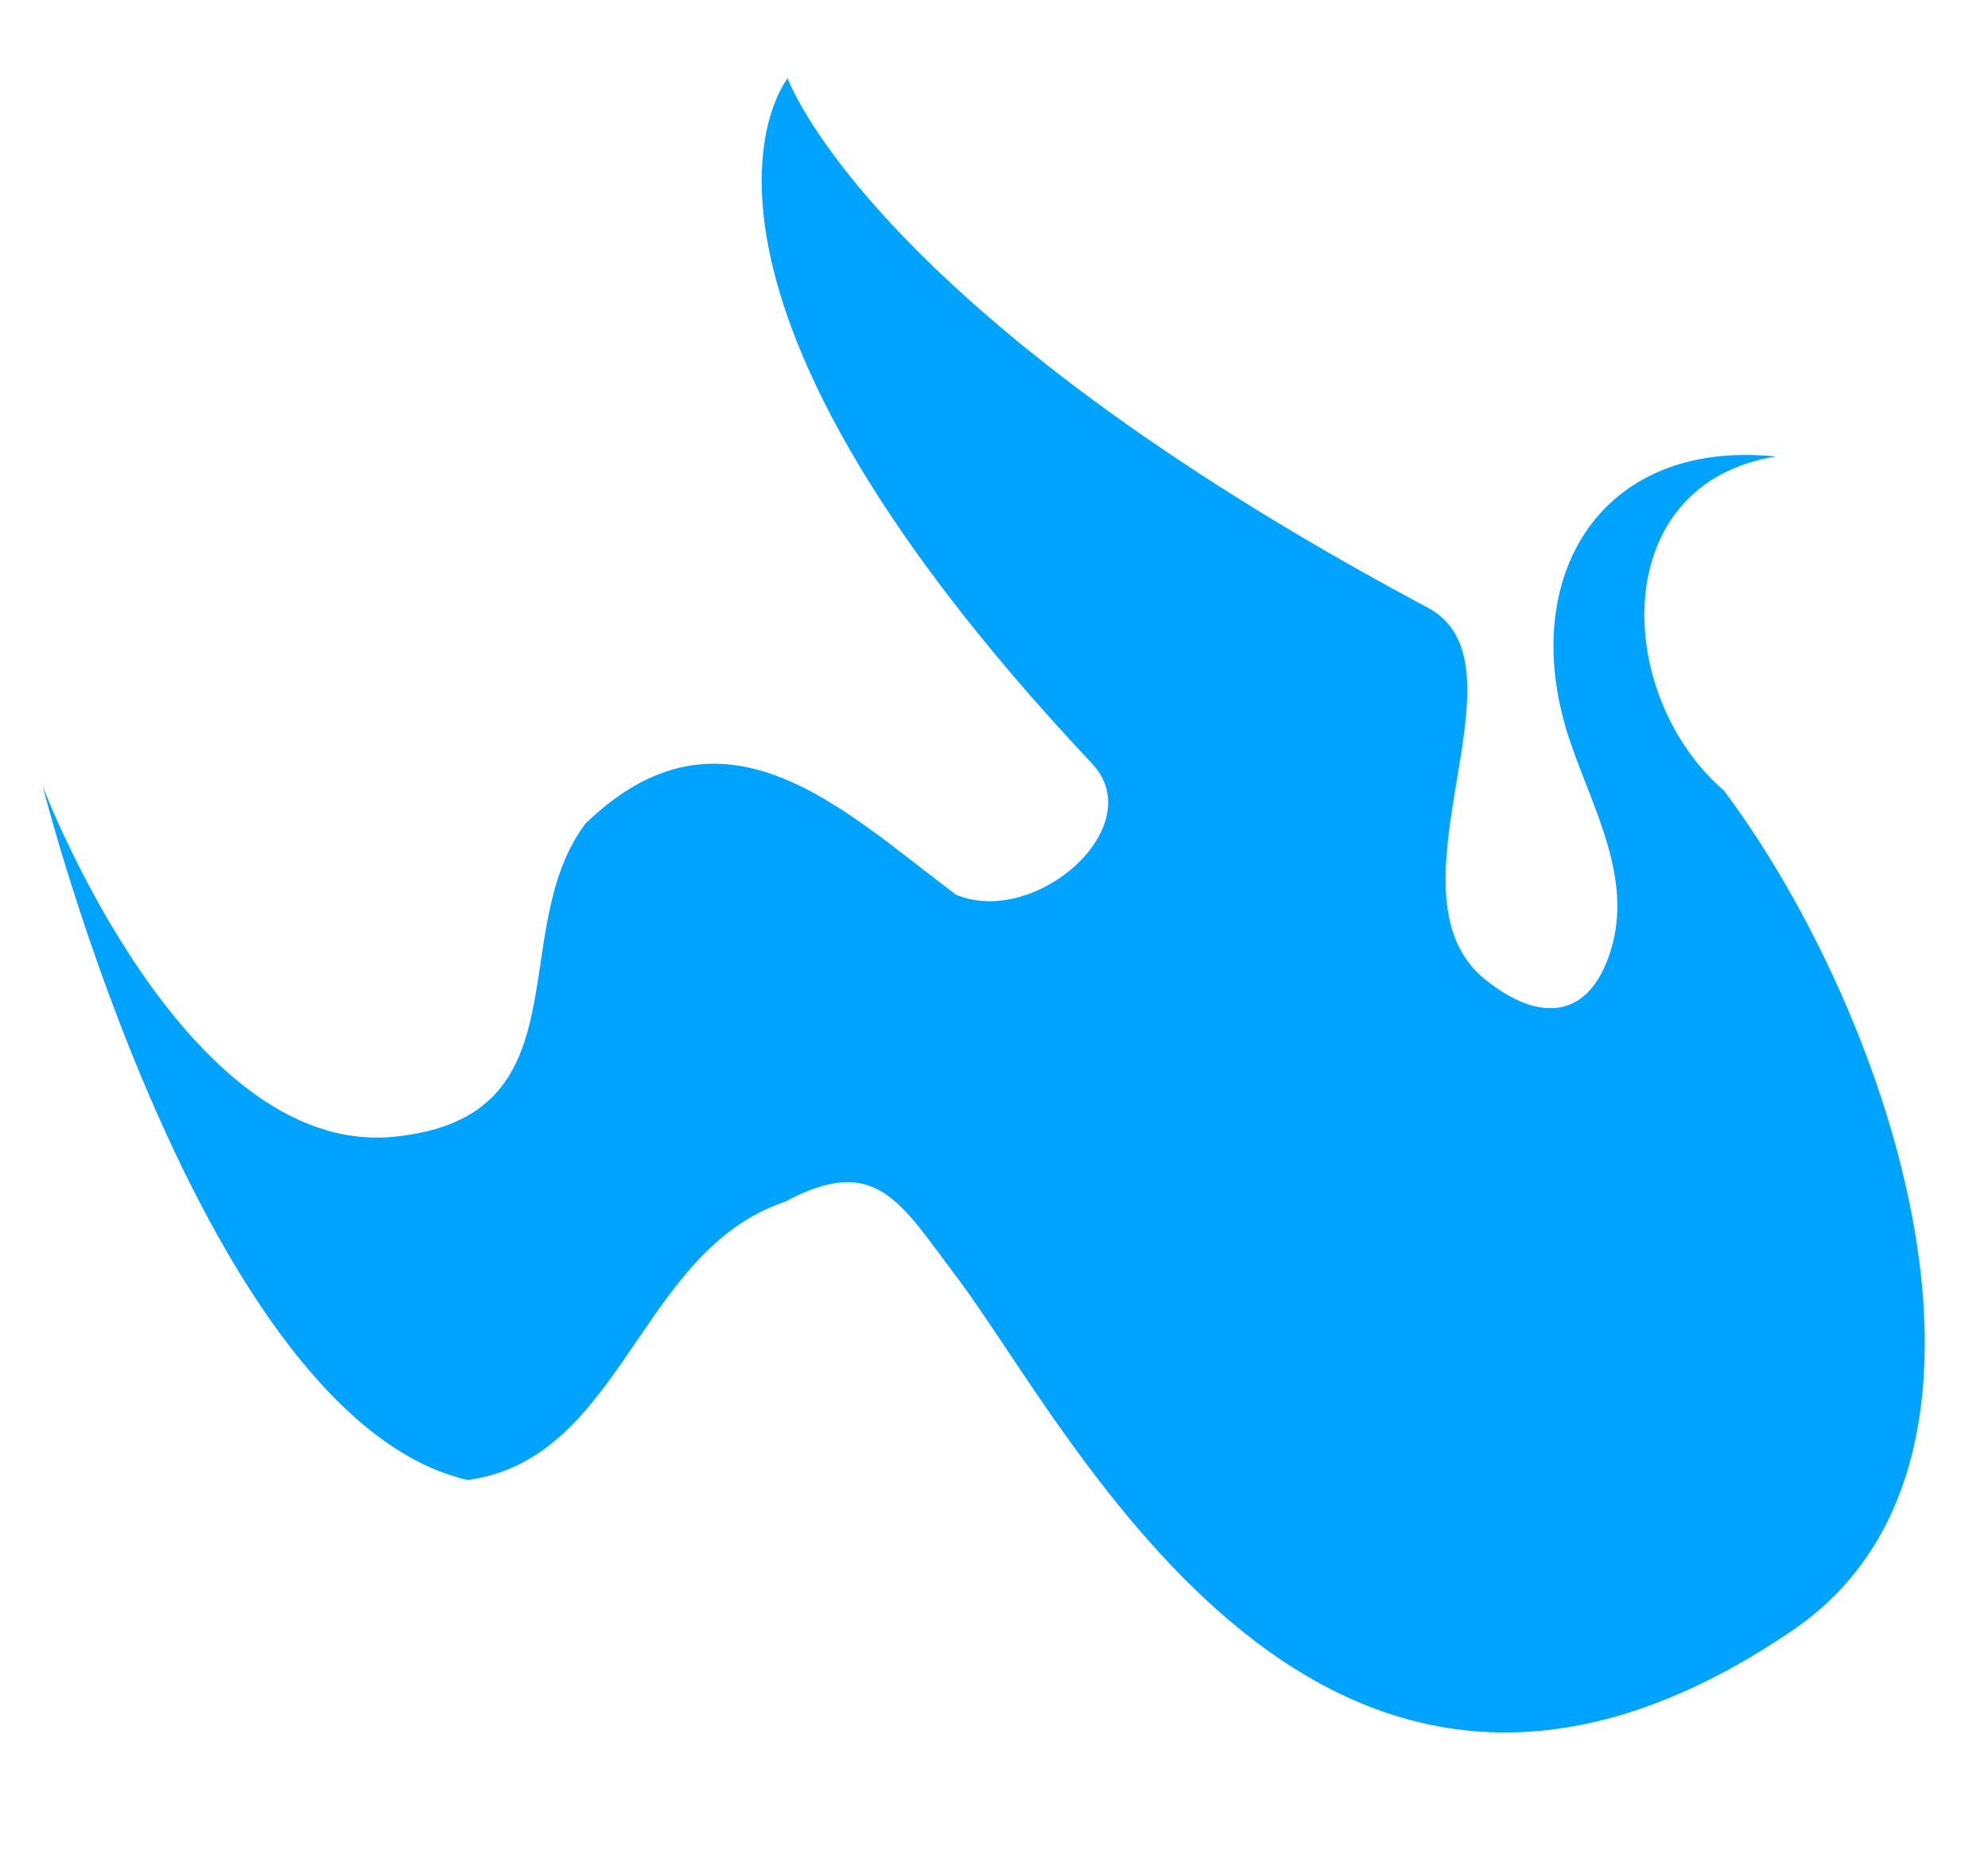
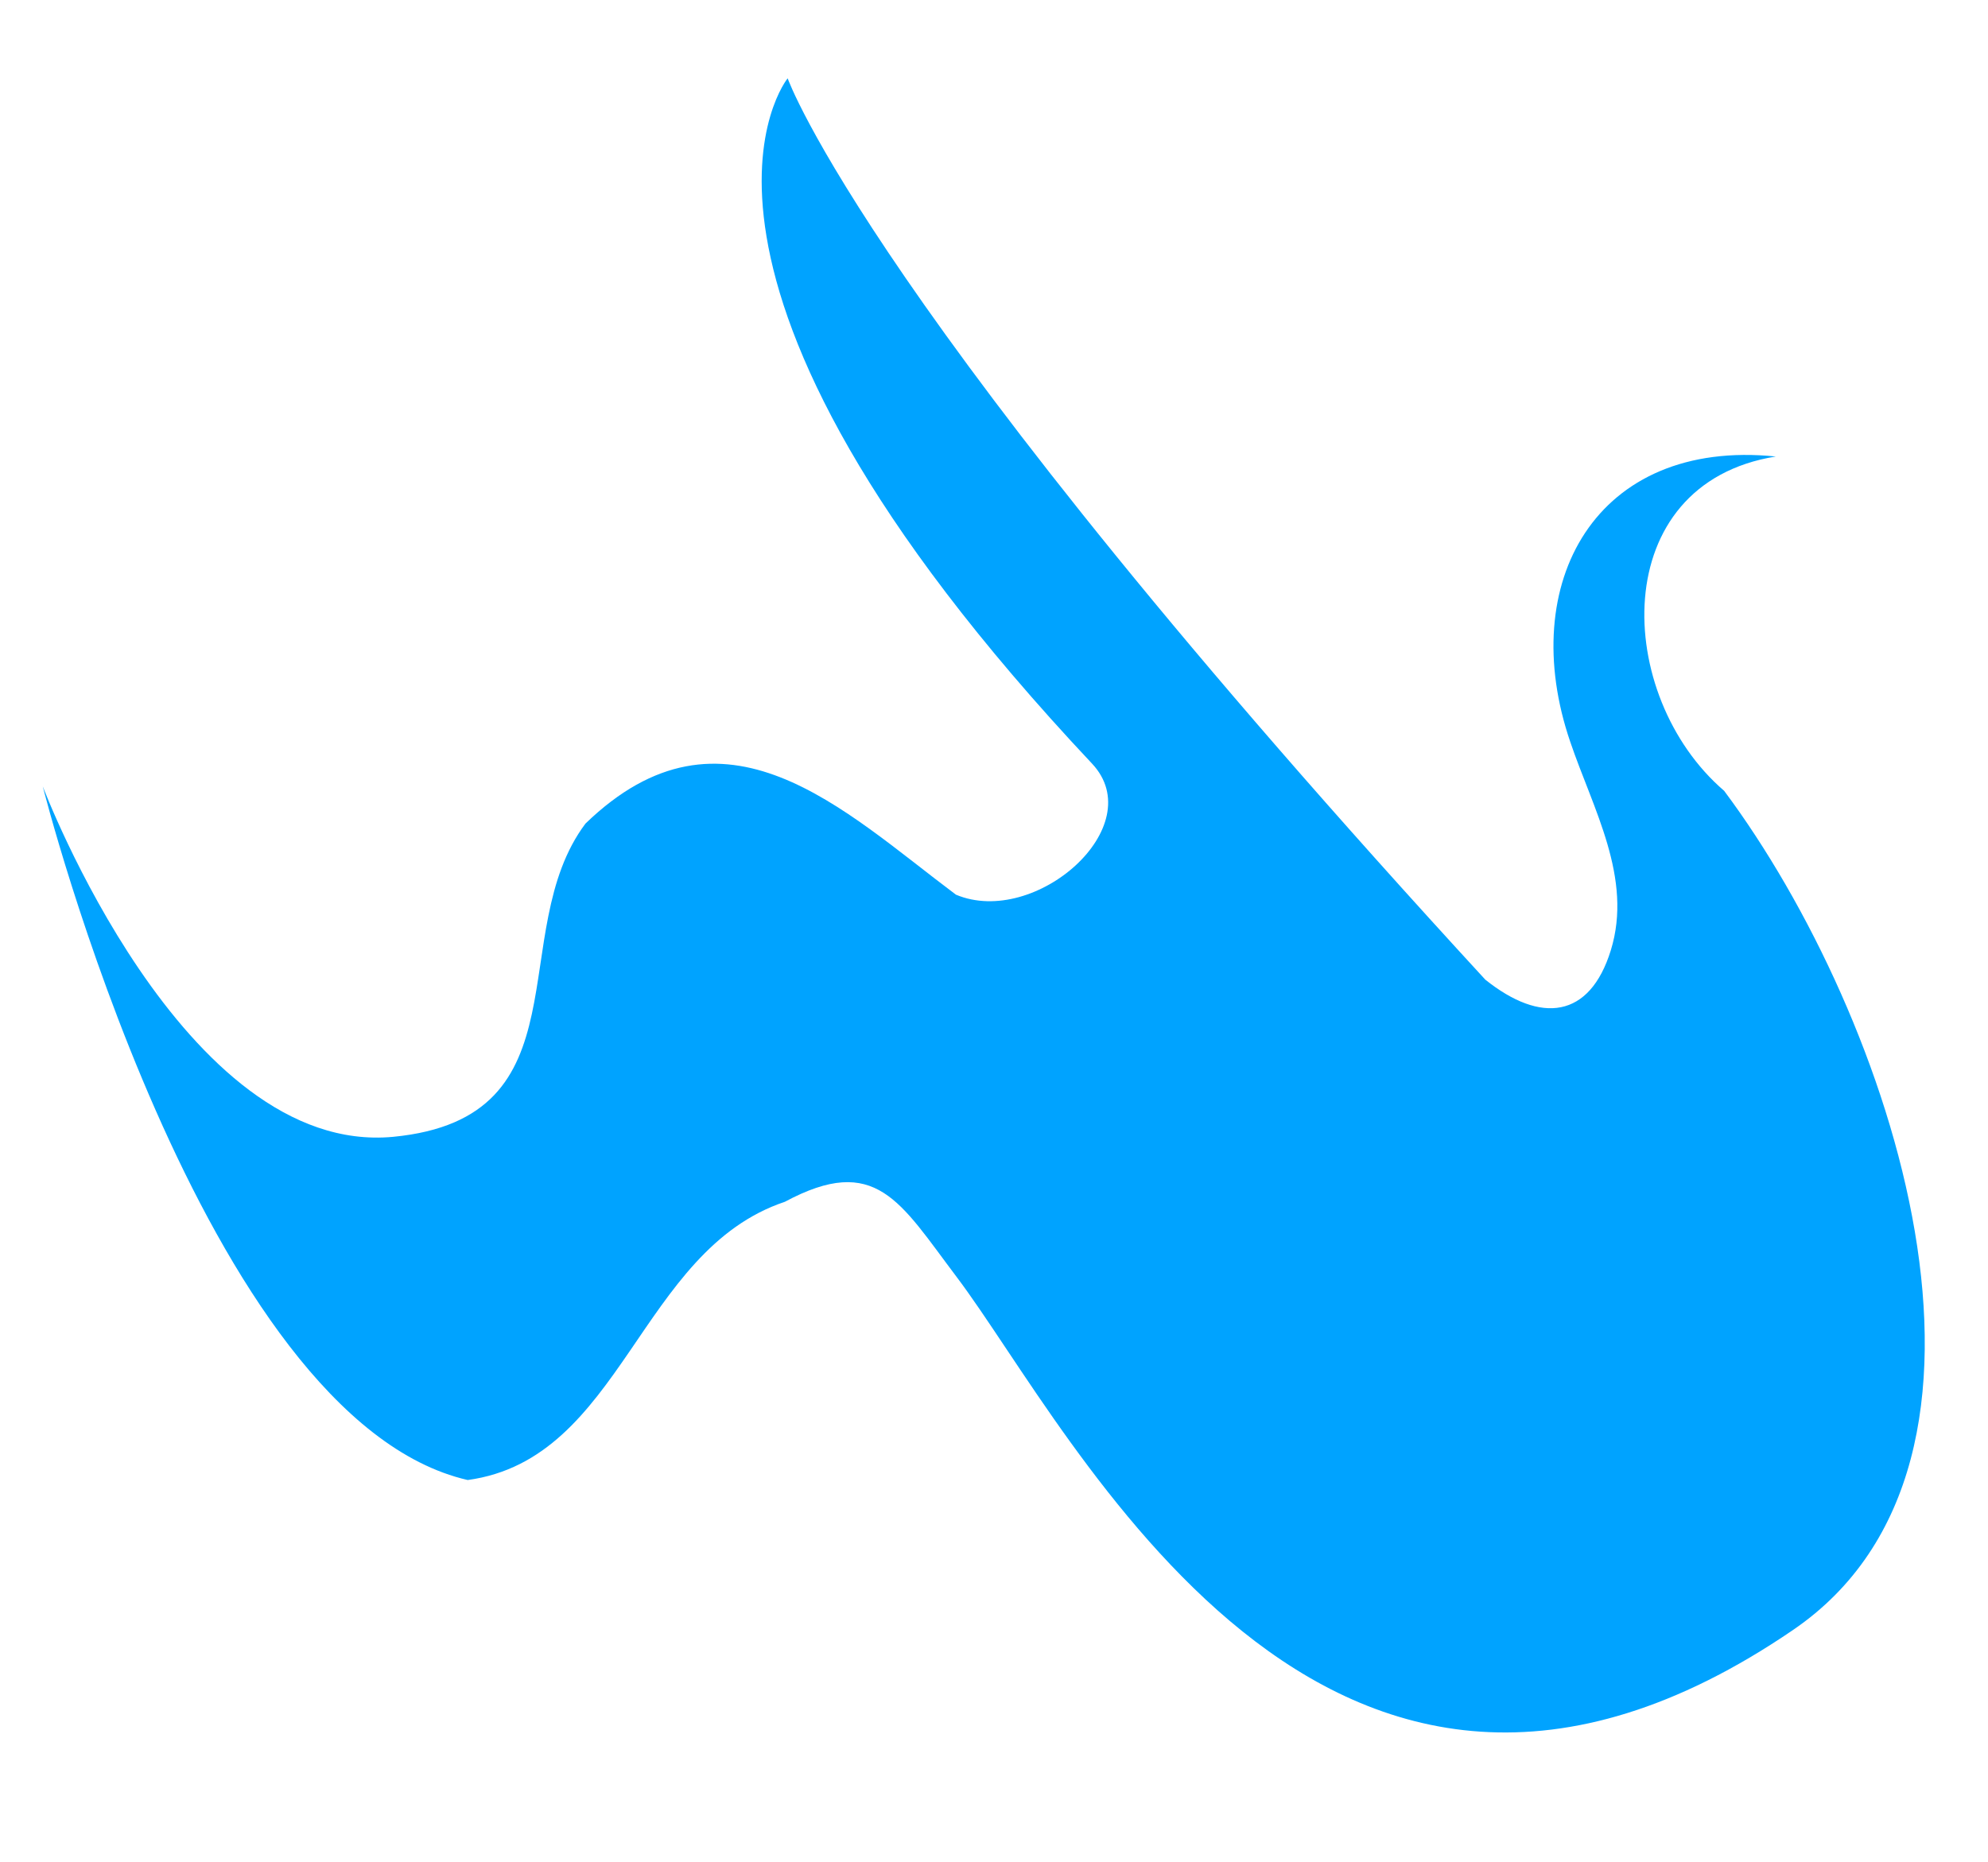
<svg xmlns="http://www.w3.org/2000/svg" version="1.1" id="Layer_1" x="0px" y="0px" viewBox="0 0 357.9 335.3" style="enable-background:new 0 0 357.9 335.3;" xml:space="preserve">
  <style type="text/css"> .st0{fill:#00A3FF;} </style>
  <g>
-     <path class="st0" d="M141.8,14.1c0,0-28.4,34.9,54.8,123.4c10.6,11.3-10.2,29.6-24.5,23.6c-20.3-15.2-41.8-36.9-66.7-12.8 c-14.7,19.6,0.5,53-34.6,56.4c-37.9,3.6-63.1-63.1-63.1-63.1s28.7,113.9,76.5,124.9c27.9-3.8,30.8-41.3,57.1-50.1 c16.4-8.8,20.7,0,30.9,13.5c21,27.8,66.1,121.3,150.6,63.6c44.7-30.5,17.9-110.5-12.4-151.1c-19.9-17.1-21.2-55.3,9.3-60.2 c-32.4-3.3-46.8,22.8-37,51.4c4.1,12.1,11.3,24.5,7.3,37.5c-3.8,12.3-12.6,13.3-22.6,5.3c-19.4-15.6,9-56.7-10.4-67 C156.5,55.8,141.8,14.1,141.8,14.1z" />
+     <path class="st0" d="M141.8,14.1c0,0-28.4,34.9,54.8,123.4c10.6,11.3-10.2,29.6-24.5,23.6c-20.3-15.2-41.8-36.9-66.7-12.8 c-14.7,19.6,0.5,53-34.6,56.4c-37.9,3.6-63.1-63.1-63.1-63.1s28.7,113.9,76.5,124.9c27.9-3.8,30.8-41.3,57.1-50.1 c16.4-8.8,20.7,0,30.9,13.5c21,27.8,66.1,121.3,150.6,63.6c44.7-30.5,17.9-110.5-12.4-151.1c-19.9-17.1-21.2-55.3,9.3-60.2 c-32.4-3.3-46.8,22.8-37,51.4c4.1,12.1,11.3,24.5,7.3,37.5c-3.8,12.3-12.6,13.3-22.6,5.3C156.5,55.8,141.8,14.1,141.8,14.1z" />
  </g>
</svg>